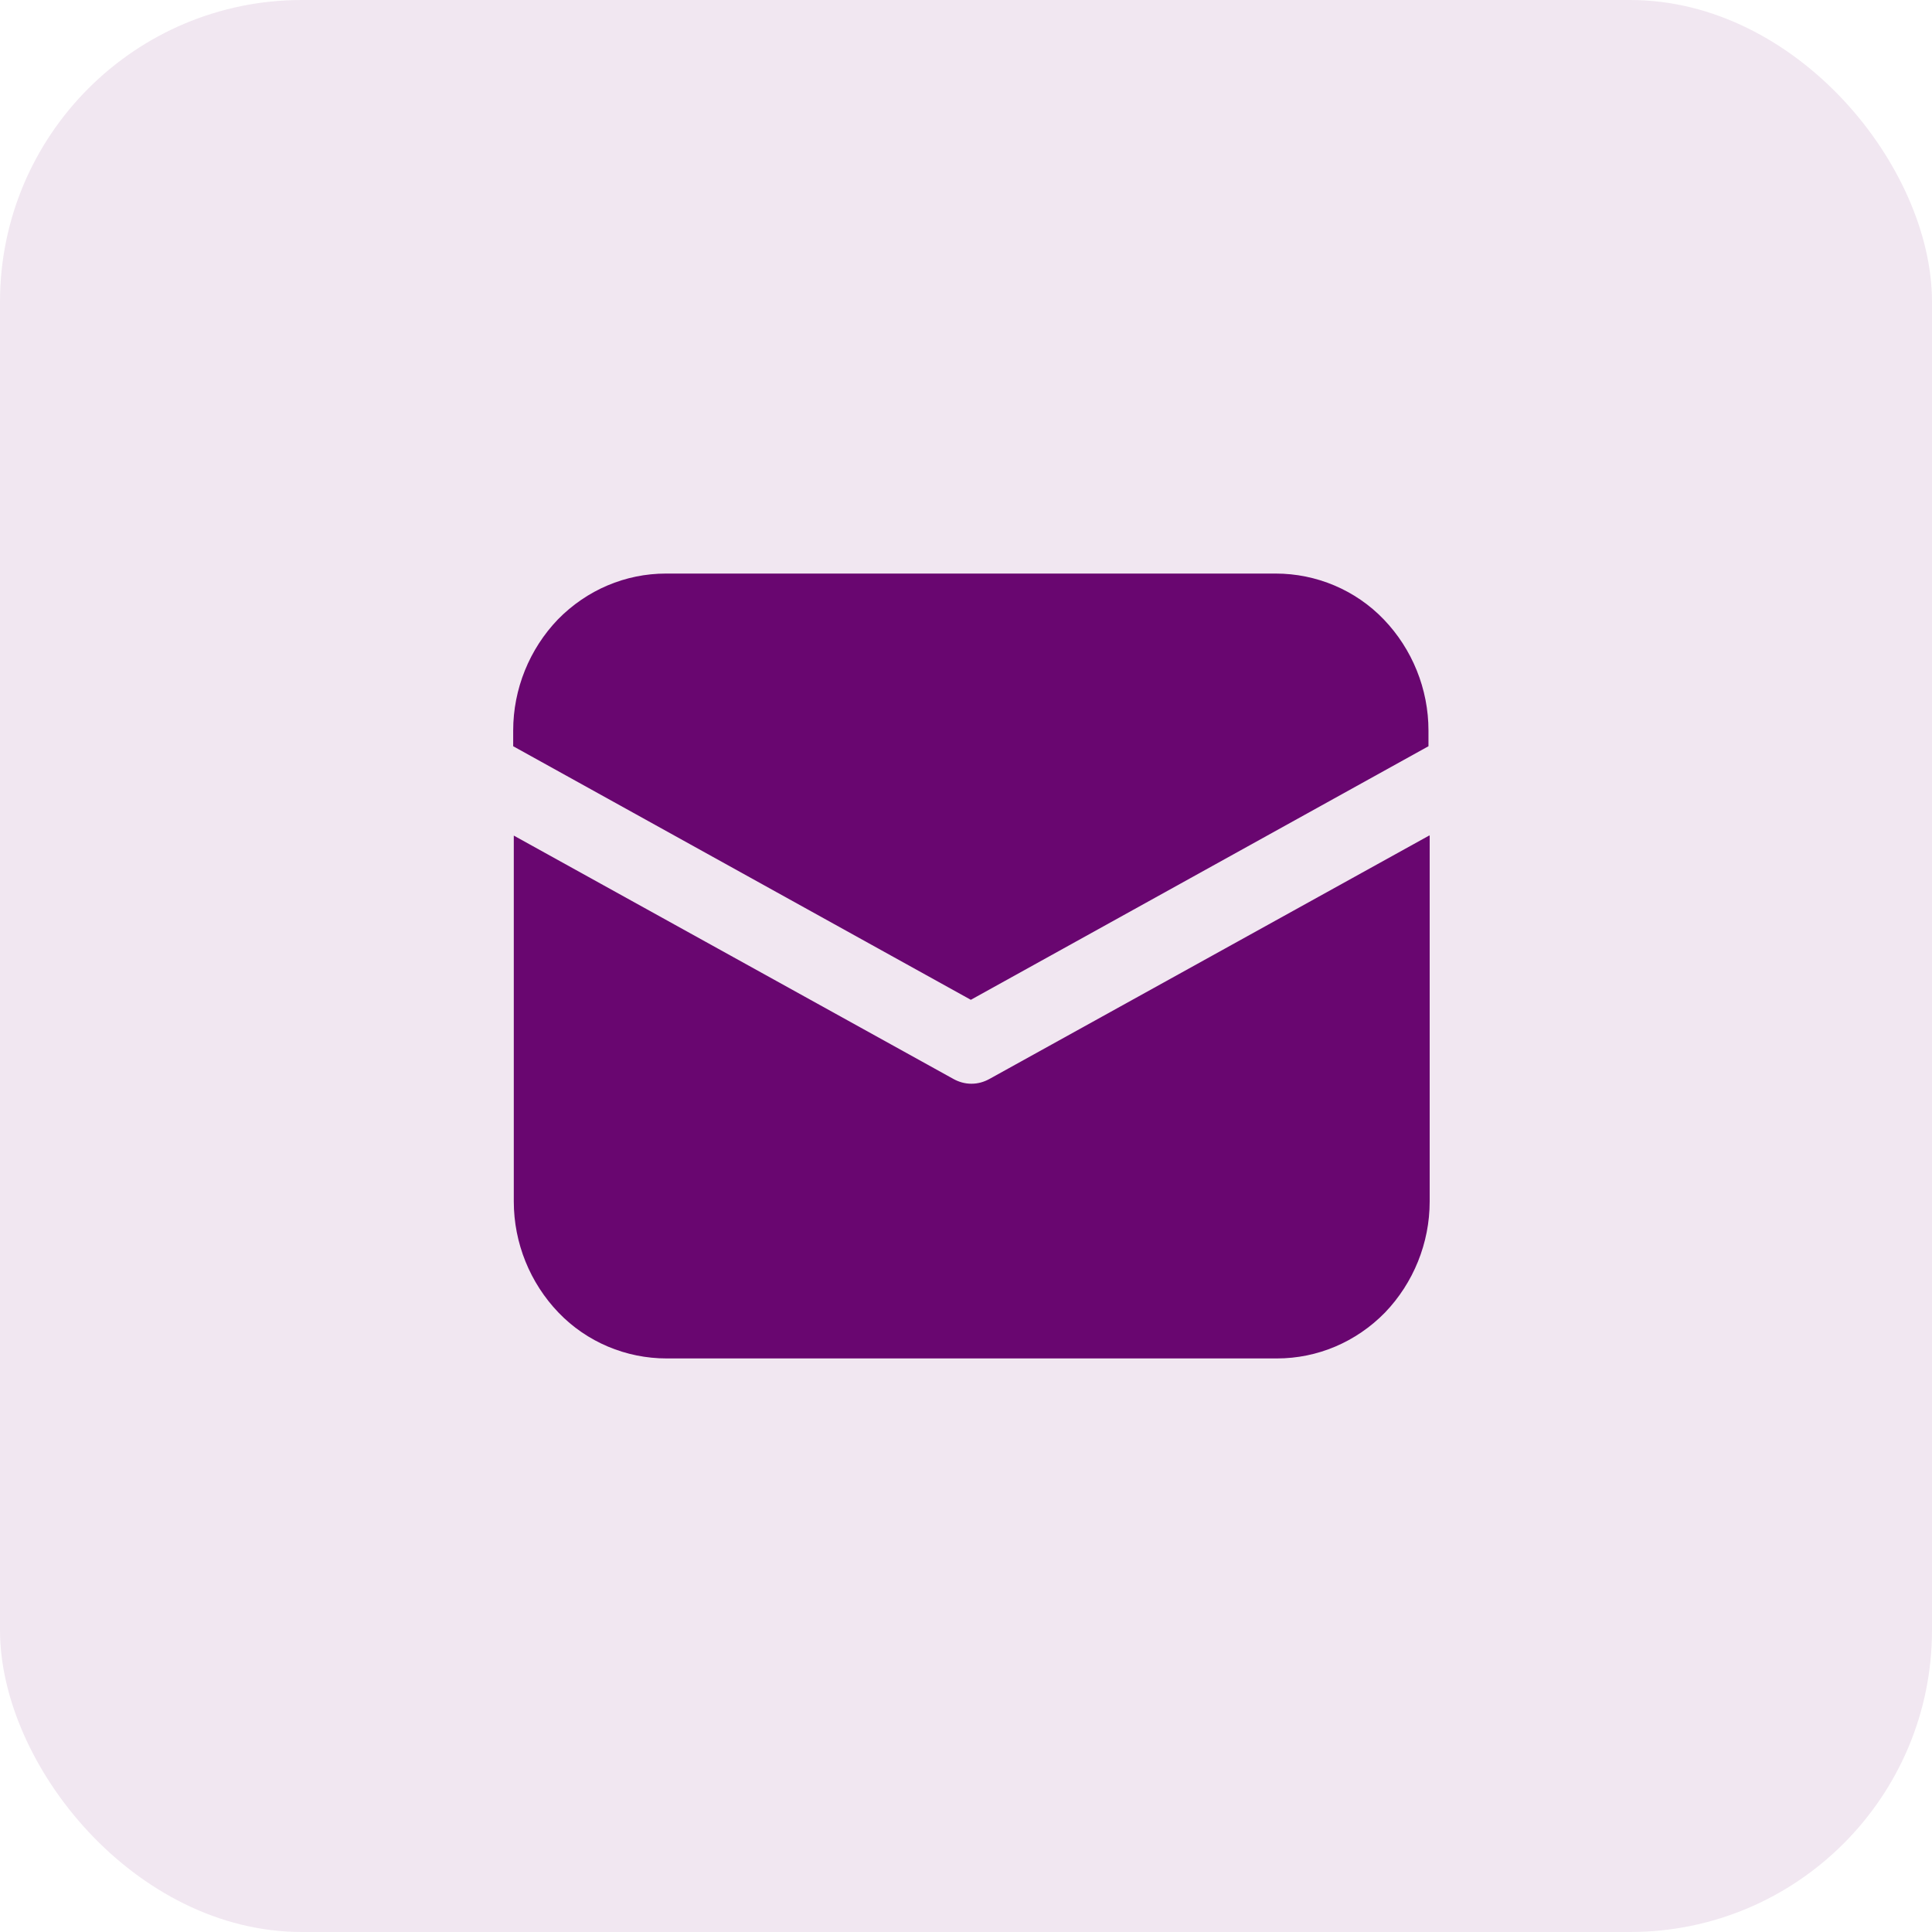
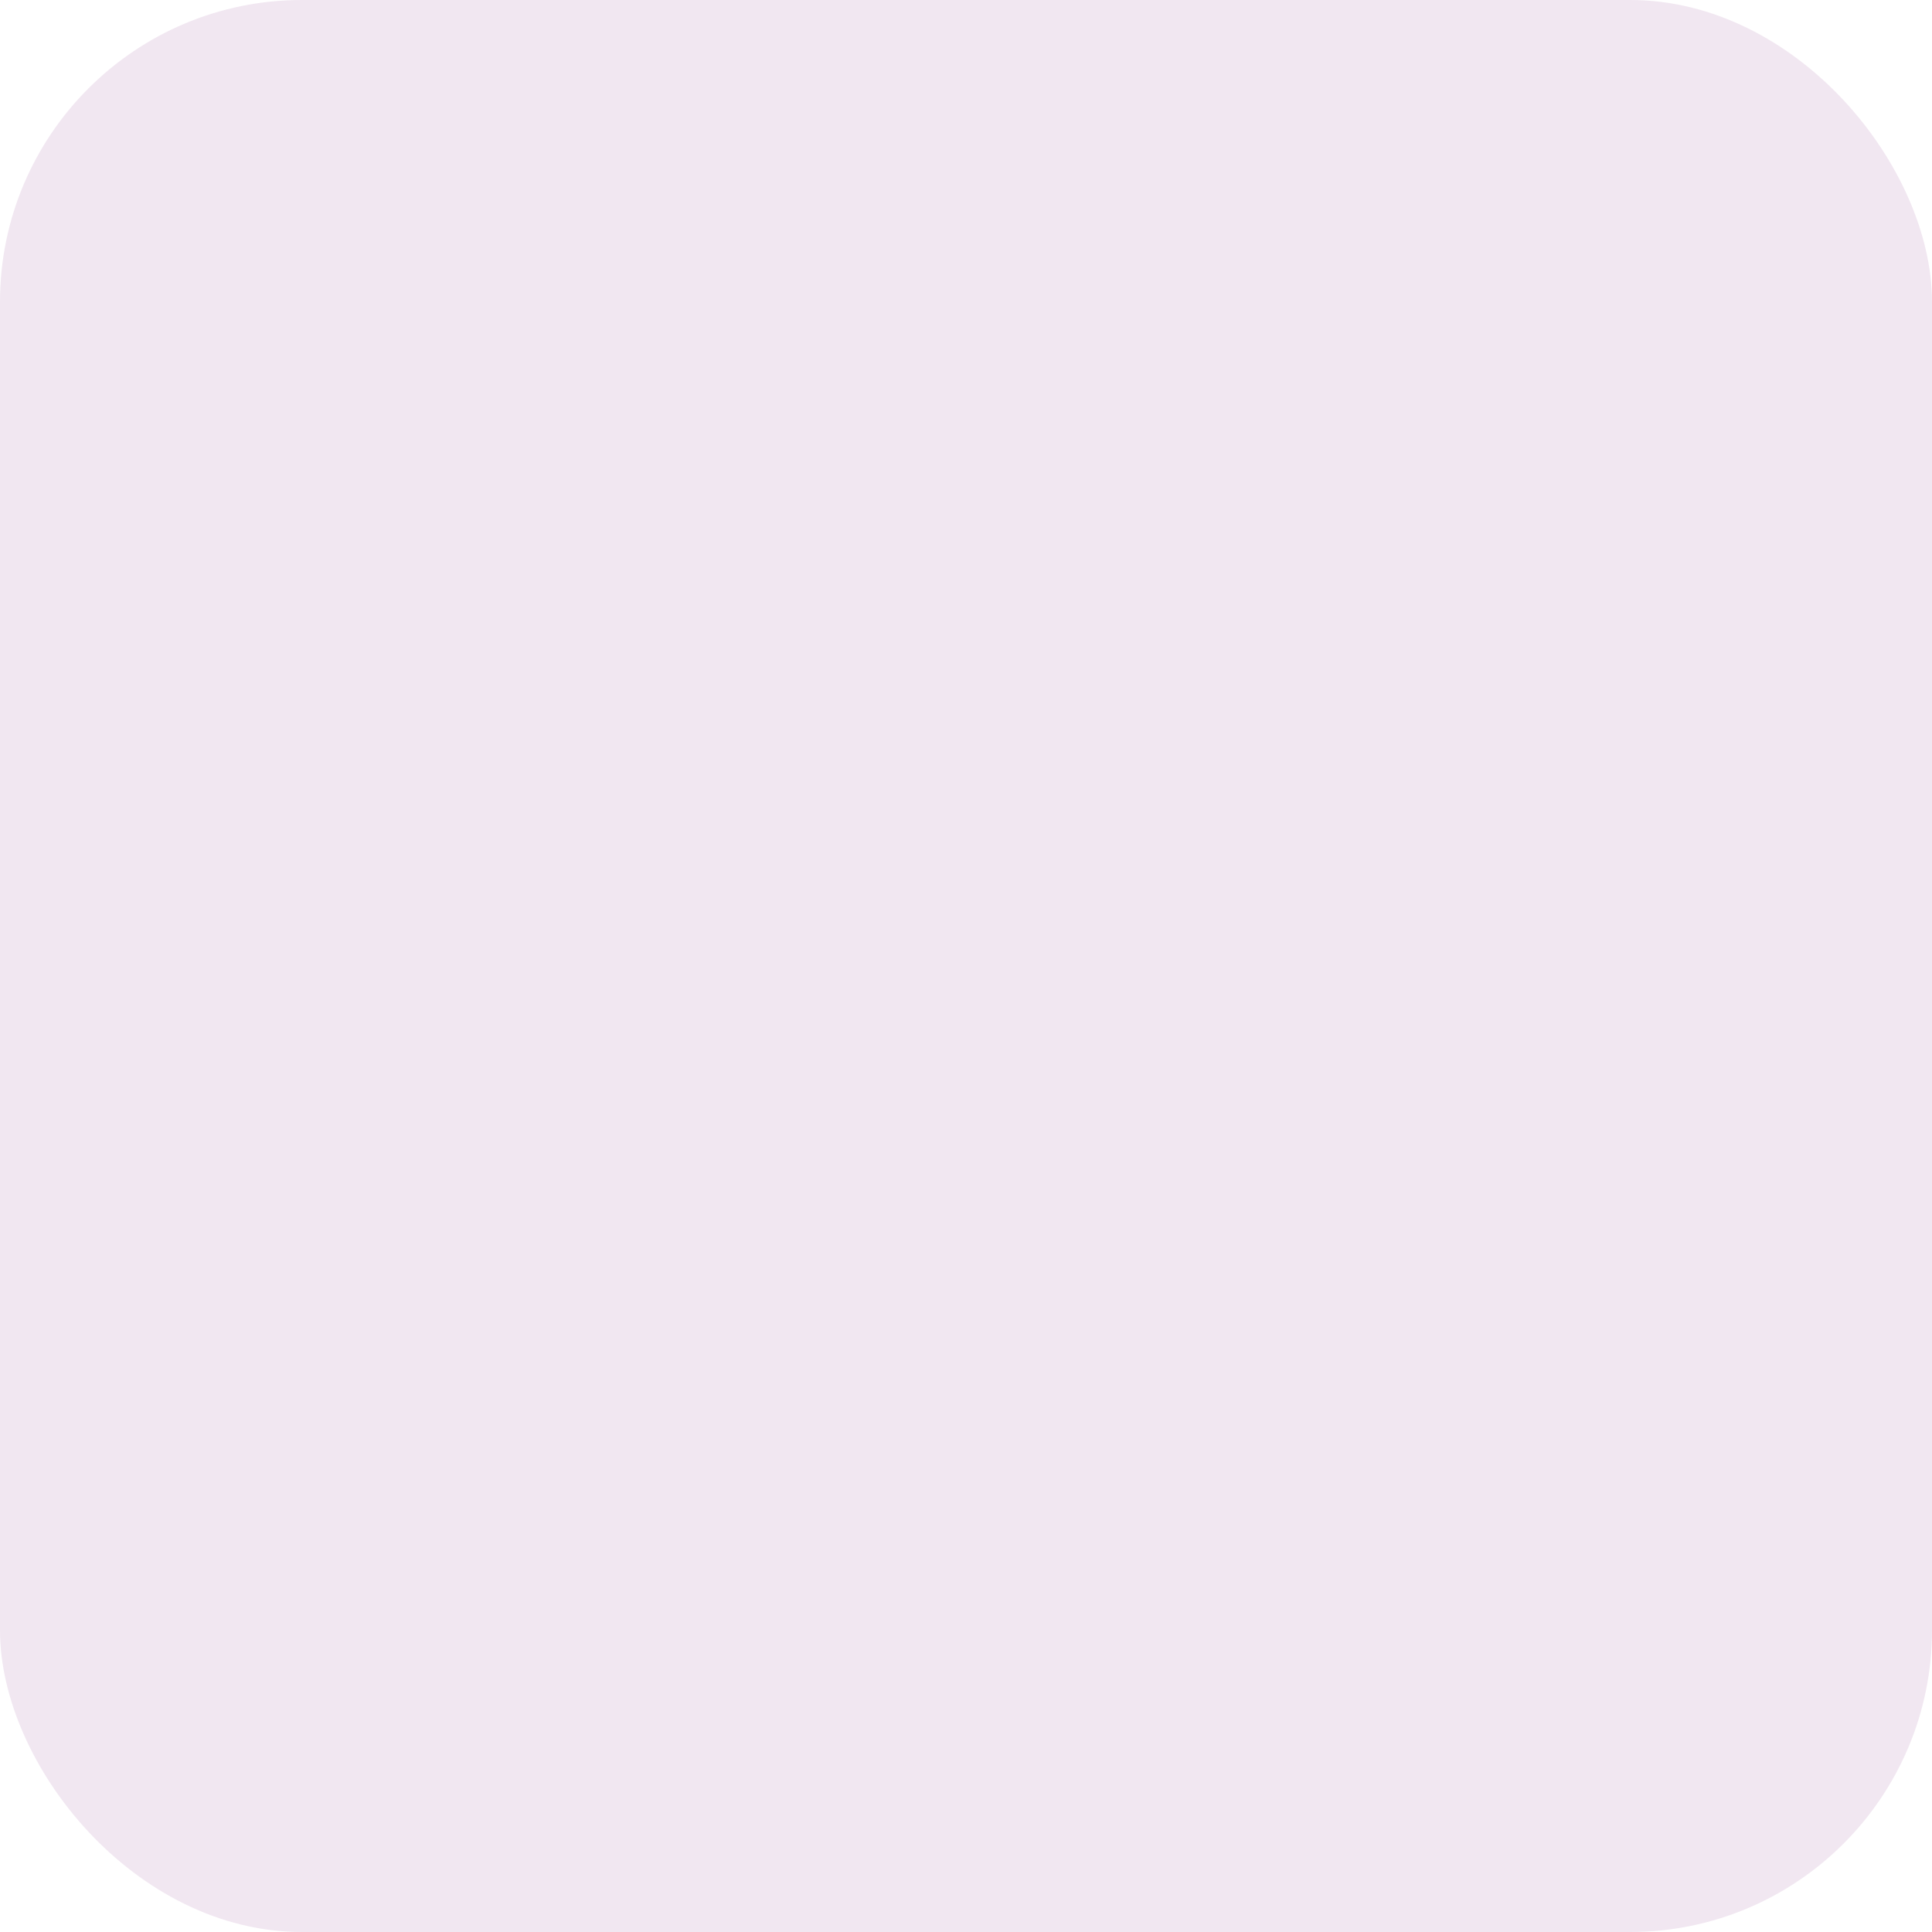
<svg xmlns="http://www.w3.org/2000/svg" id="Layer_1" version="1.1" viewBox="0 0 32 32">
  <defs>
    <style> .st0 { fill: #f1e7f1; } .st1 { fill: #690670; } </style>
  </defs>
  <rect class="st0" width="32" height="32" rx="5" ry="5" />
-   <path class="st1" d="M11.03,9.5c-.67,0-1.31.27-1.79.76-.47.49-.74,1.15-.74,1.84v.26l7.58,4.2,7.58-4.2v-.26c0-.69-.27-1.35-.74-1.84-.47-.49-1.12-.76-1.79-.76h-10.11ZM23.67,13.84l-7.28,4.03c-.09.05-.19.08-.3.08s-.21-.03-.3-.08l-7.28-4.03v6.06c0,.69.27,1.35.74,1.84.47.49,1.12.76,1.79.76h10.11c.67,0,1.31-.27,1.79-.76.47-.49.74-1.15.74-1.84v-6.06Z" />
</svg>